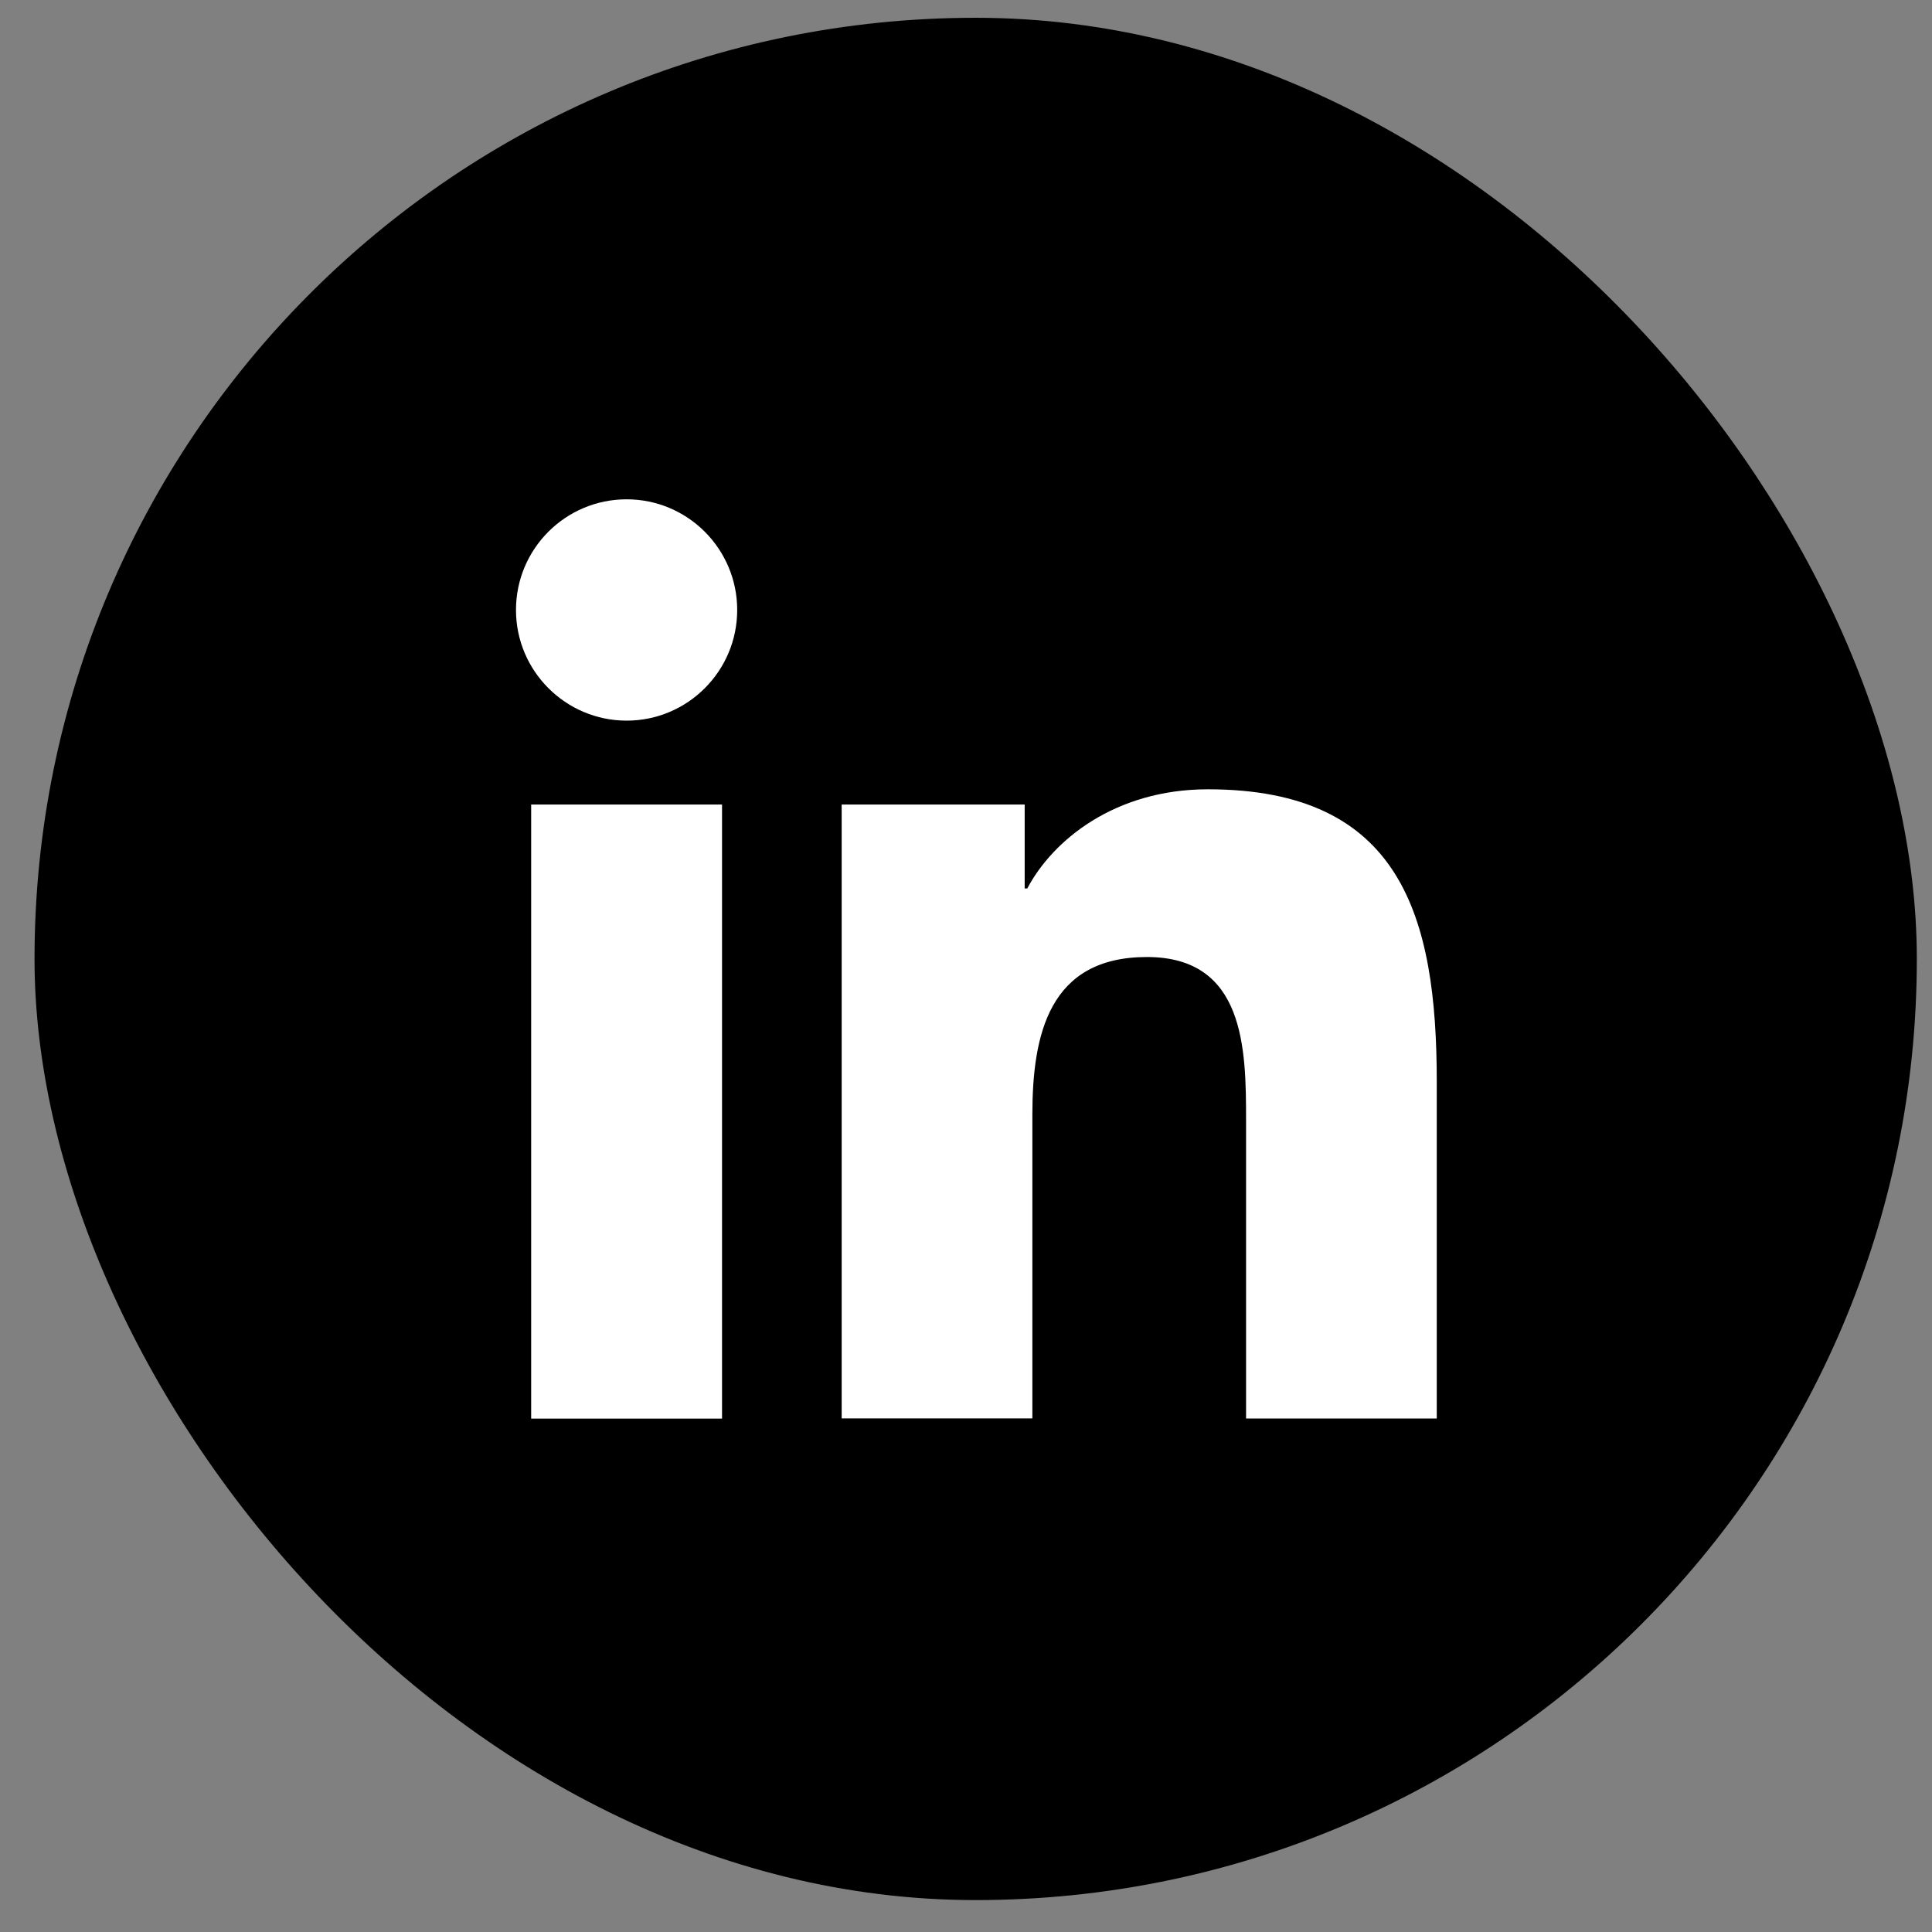
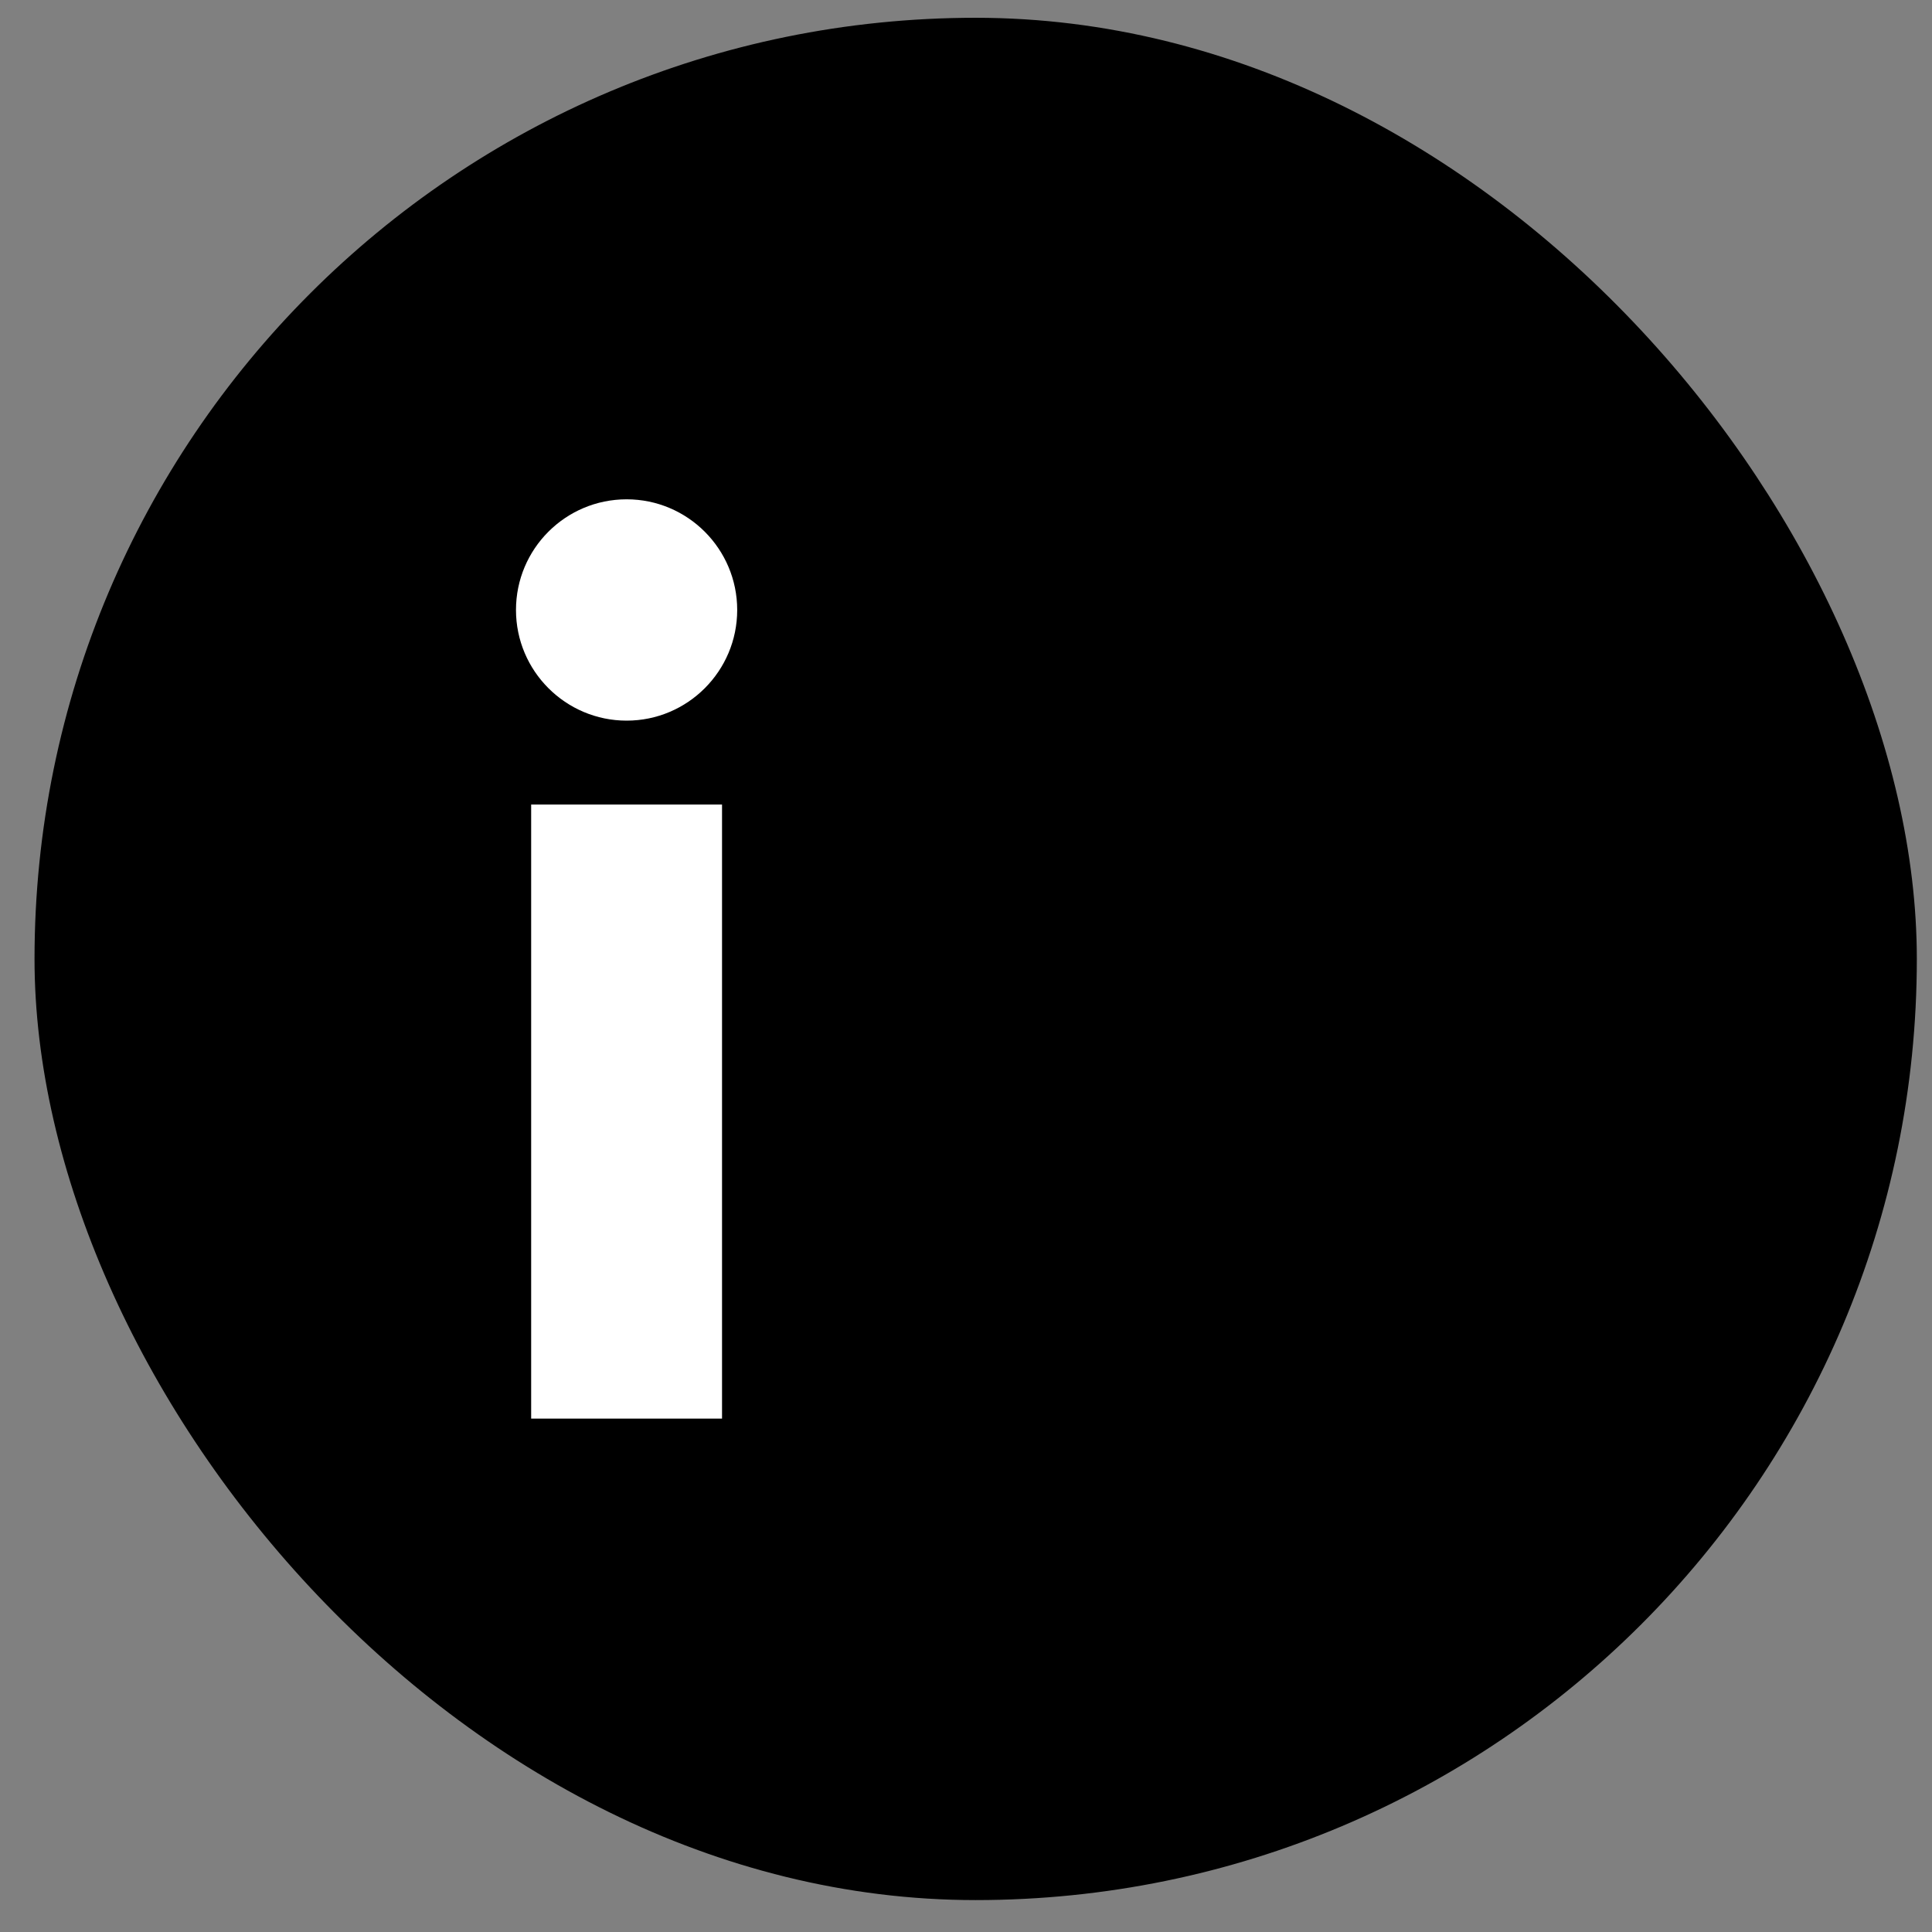
<svg xmlns="http://www.w3.org/2000/svg" width="54" height="54" viewBox="0 0 54 54" fill="none">
  <rect x="0" y="0" width="54" height="54" fill="#808080" stroke="none" />
  <rect x="0.965" y="0.497" width="52.611" height="52.611" rx="26.305" fill="black" />
  <path d="M14.846 22.487H20.181V39.65H14.846V22.487ZM17.515 13.956C19.219 13.956 20.605 15.342 20.605 17.049C20.605 18.756 19.219 20.142 17.515 20.142C15.811 20.142 14.422 18.756 14.422 17.049C14.422 15.342 15.805 13.956 17.515 13.956Z" fill="white" />
-   <path d="M23.525 22.487H28.64V24.833H28.713C29.424 23.483 31.164 22.061 33.76 22.061C39.162 22.061 40.158 25.616 40.158 30.235V39.647H34.828V31.3C34.828 29.309 34.792 26.749 32.056 26.749C29.321 26.749 28.855 28.916 28.855 31.155V39.644H23.525V22.482V22.487Z" fill="white" />
</svg>